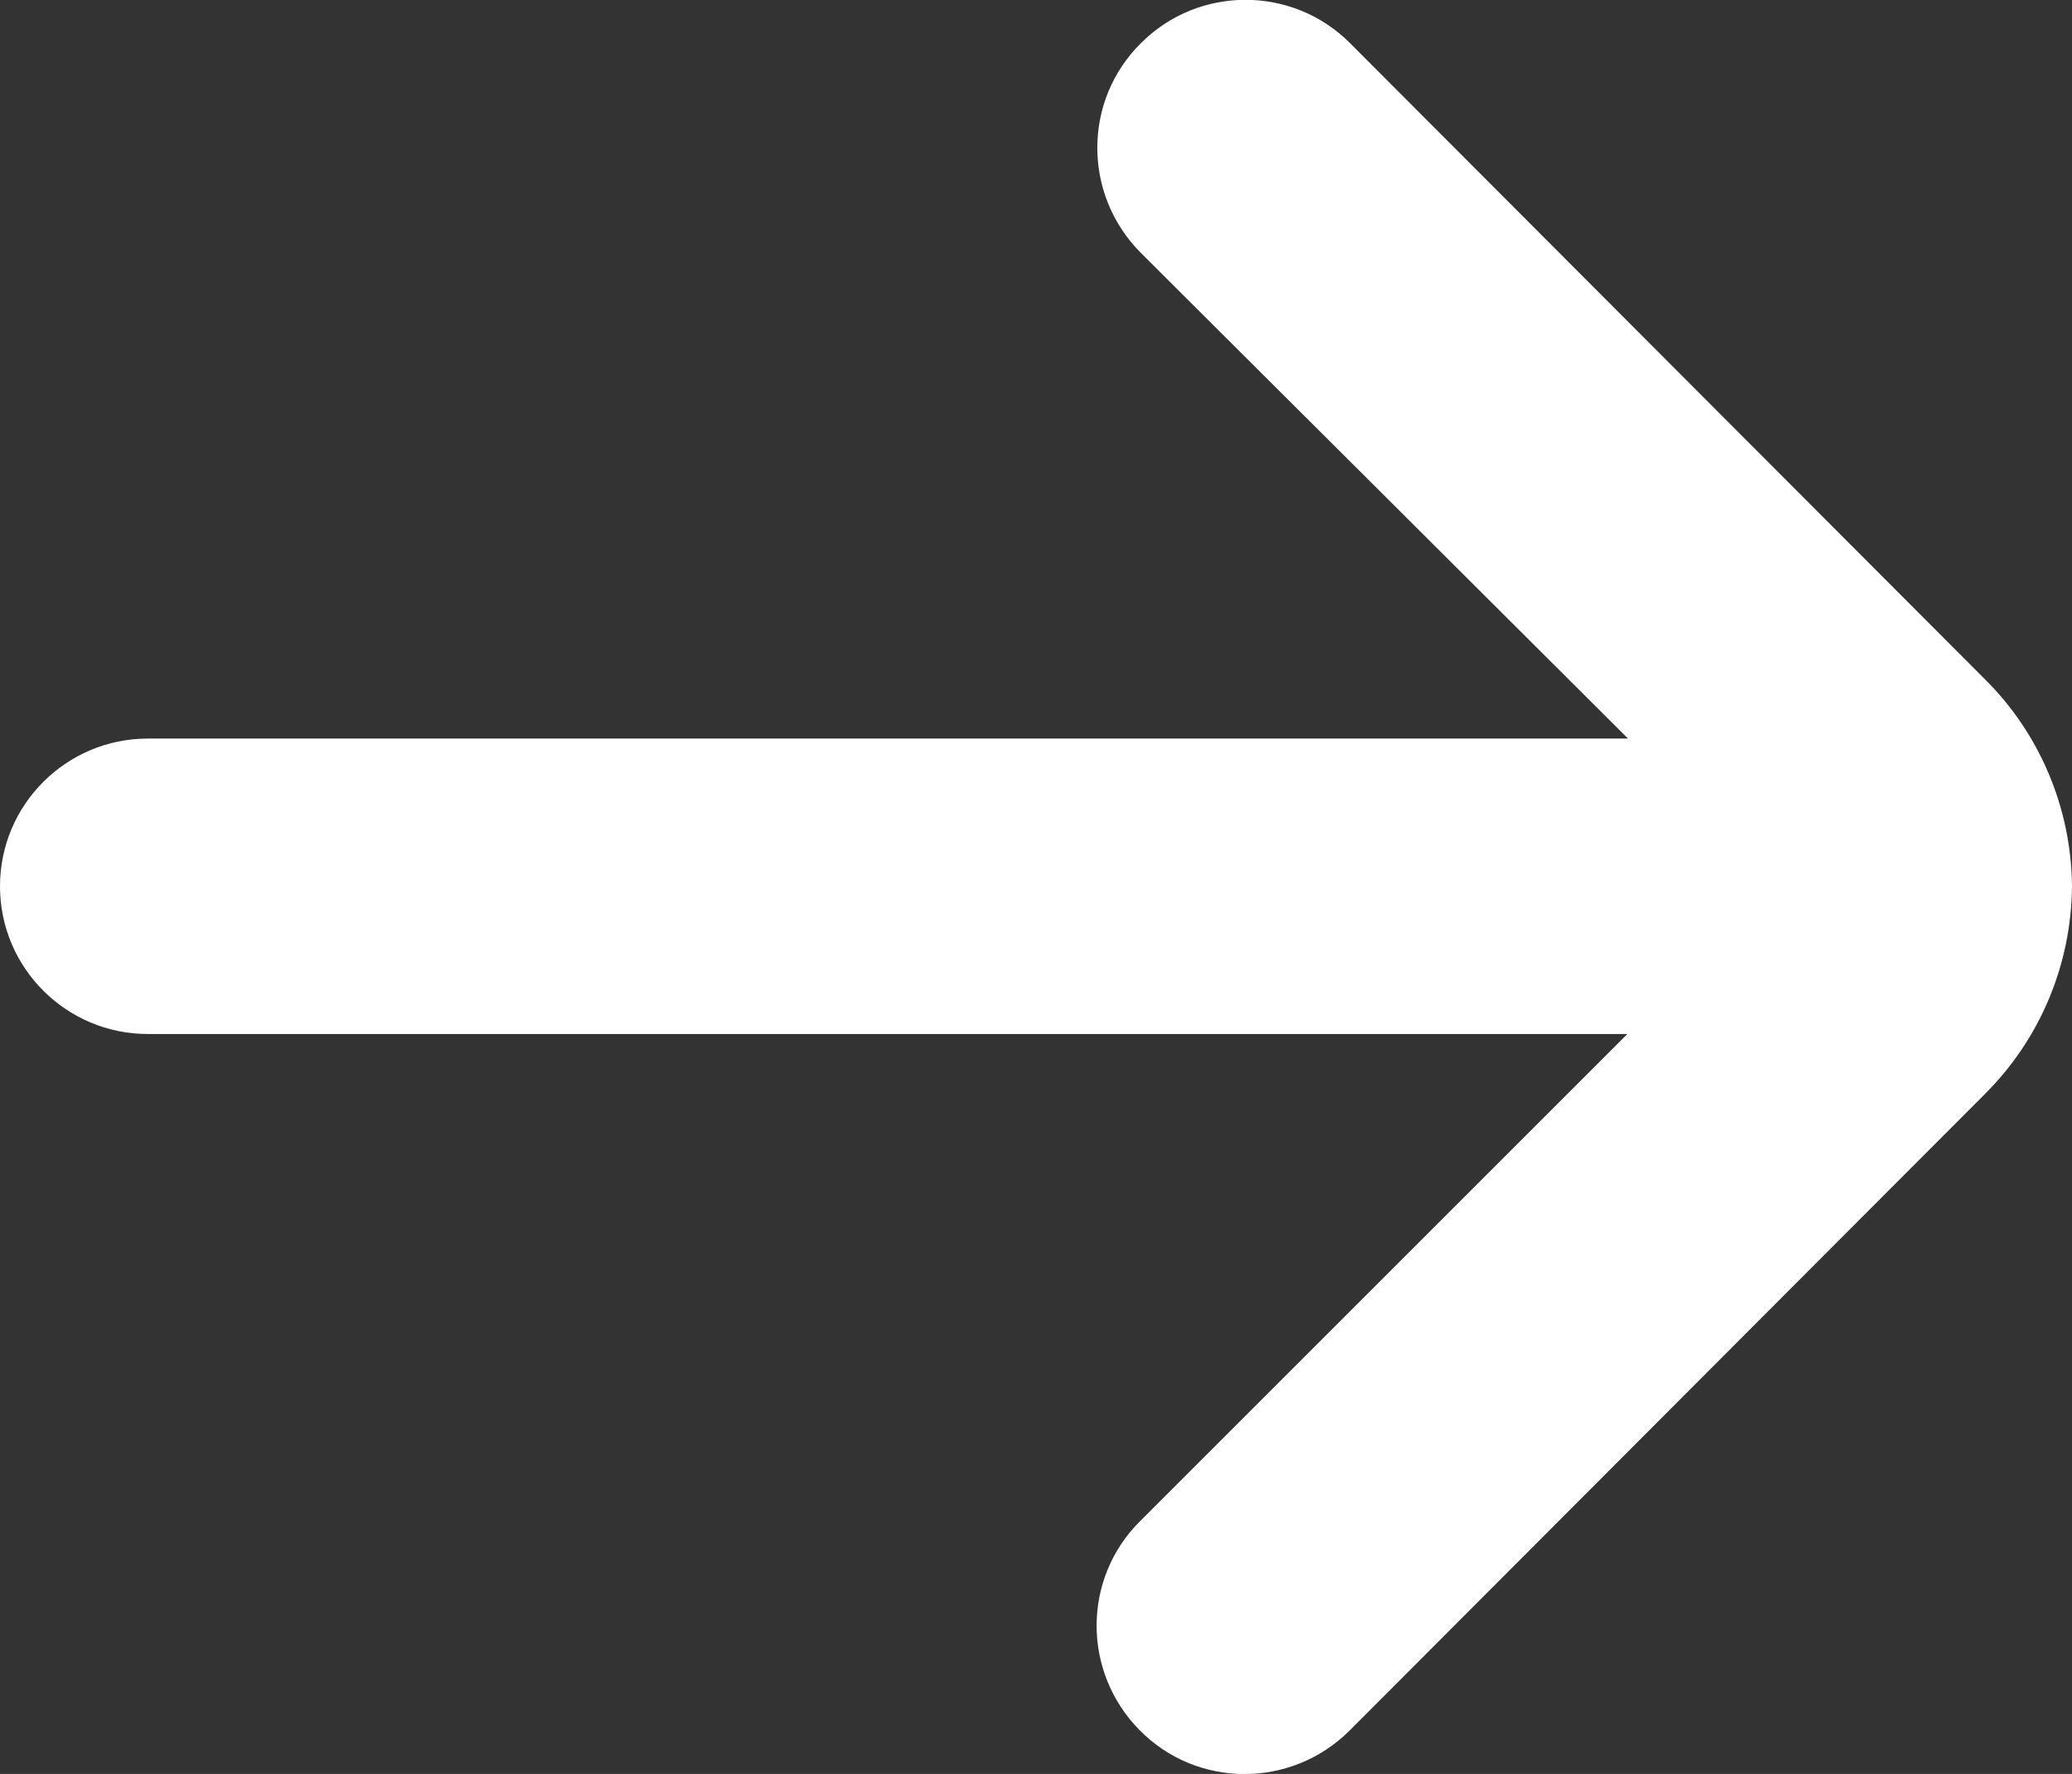
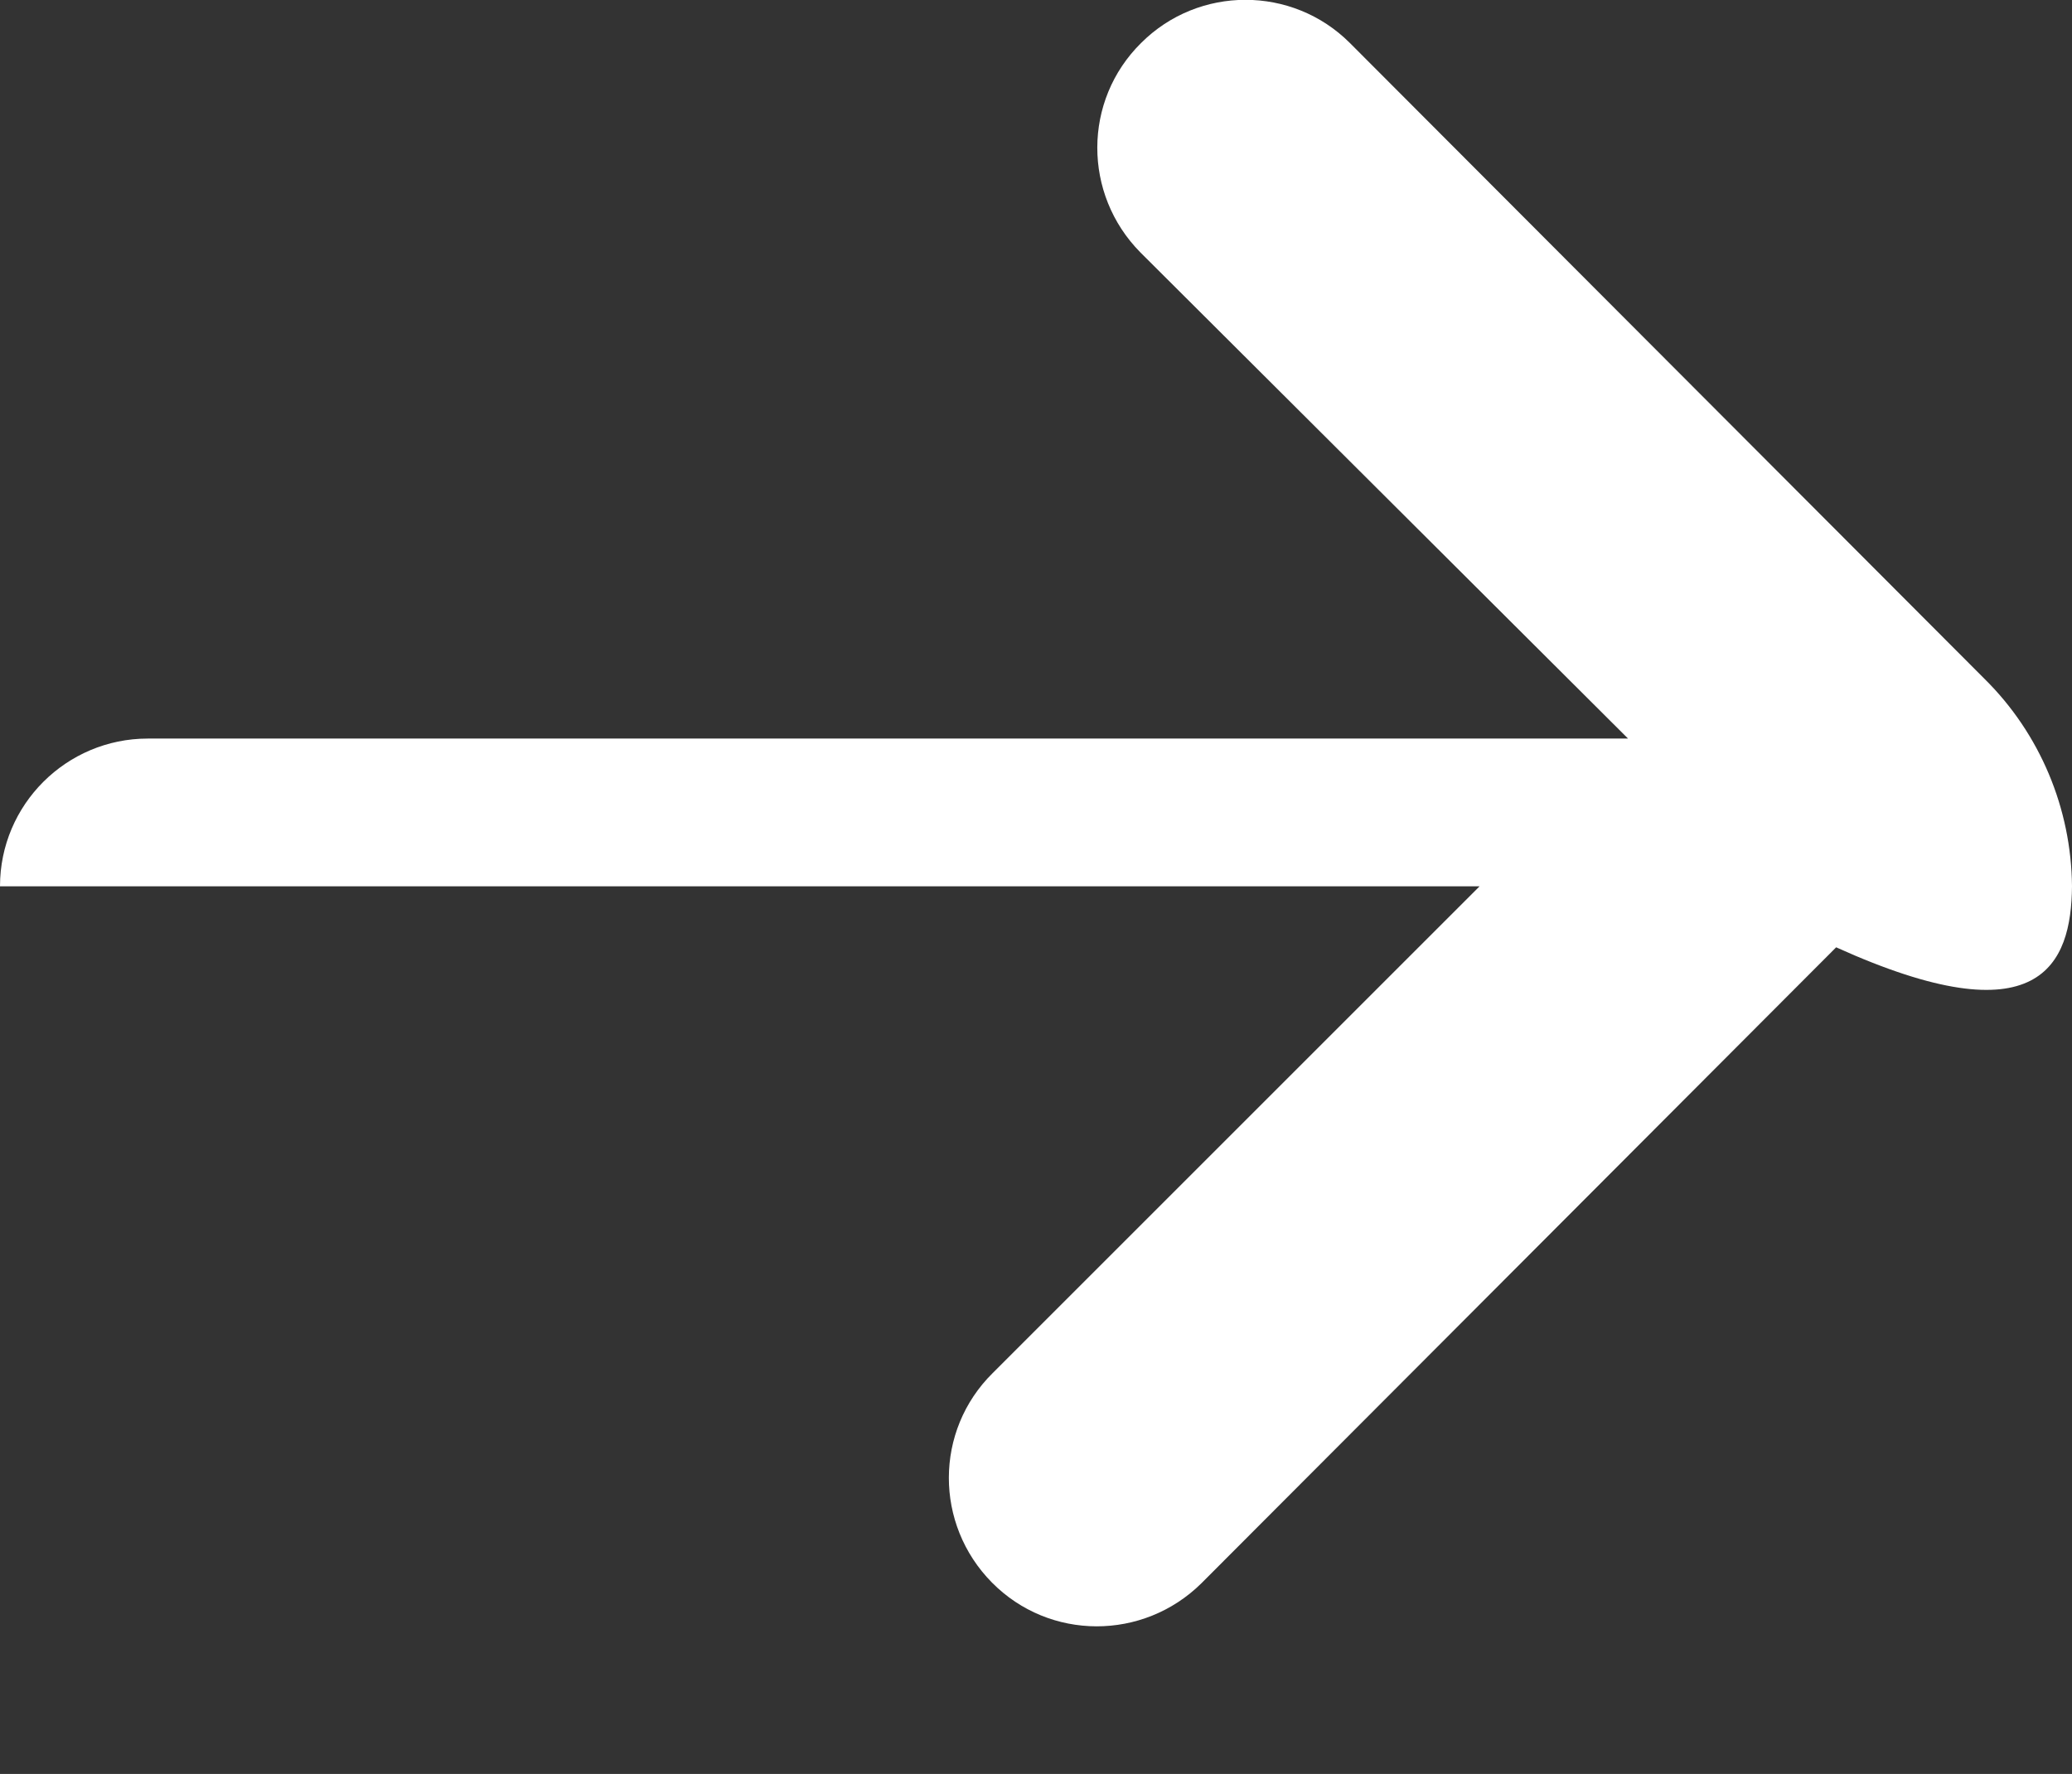
<svg xmlns="http://www.w3.org/2000/svg" version="1.1" id="Outline" x="0px" y="0px" viewBox="0 0 298.7 255.8" style="enable-background:new 0 0 298.7 255.8;" xml:space="preserve">
  <rect x="0" y="0" width="298.7" height="255.8" fill="#333333" stroke="none" />
  <style type="text/css">
	.st0{fill:#FFFFFF;}
</style>
-   <path class="st0" d="M298.7,127.8L298.7,127.8c-0.1-11.2-4.6-22-12.6-29.9L194.6,6.2c-8.3-8.3-21.8-8.3-30.1,0  c-8.4,8.3-8.4,21.8-0.1,30.2c0,0,0.1,0.1,0.1,0.1l70.2,70H21.3C9.6,106.5,0,116,0,127.8s9.6,21.3,21.3,21.3h213.3l-70.2,70.2  c-8.4,8.3-8.4,21.8-0.1,30.2c8.3,8.4,21.8,8.4,30.2,0.1l91.5-91.7C294.1,149.9,298.6,139.1,298.7,127.8z" />
+   <path class="st0" d="M298.7,127.8L298.7,127.8c-0.1-11.2-4.6-22-12.6-29.9L194.6,6.2c-8.3-8.3-21.8-8.3-30.1,0  c-8.4,8.3-8.4,21.8-0.1,30.2c0,0,0.1,0.1,0.1,0.1l70.2,70H21.3C9.6,106.5,0,116,0,127.8h213.3l-70.2,70.2  c-8.4,8.3-8.4,21.8-0.1,30.2c8.3,8.4,21.8,8.4,30.2,0.1l91.5-91.7C294.1,149.9,298.6,139.1,298.7,127.8z" />
</svg>